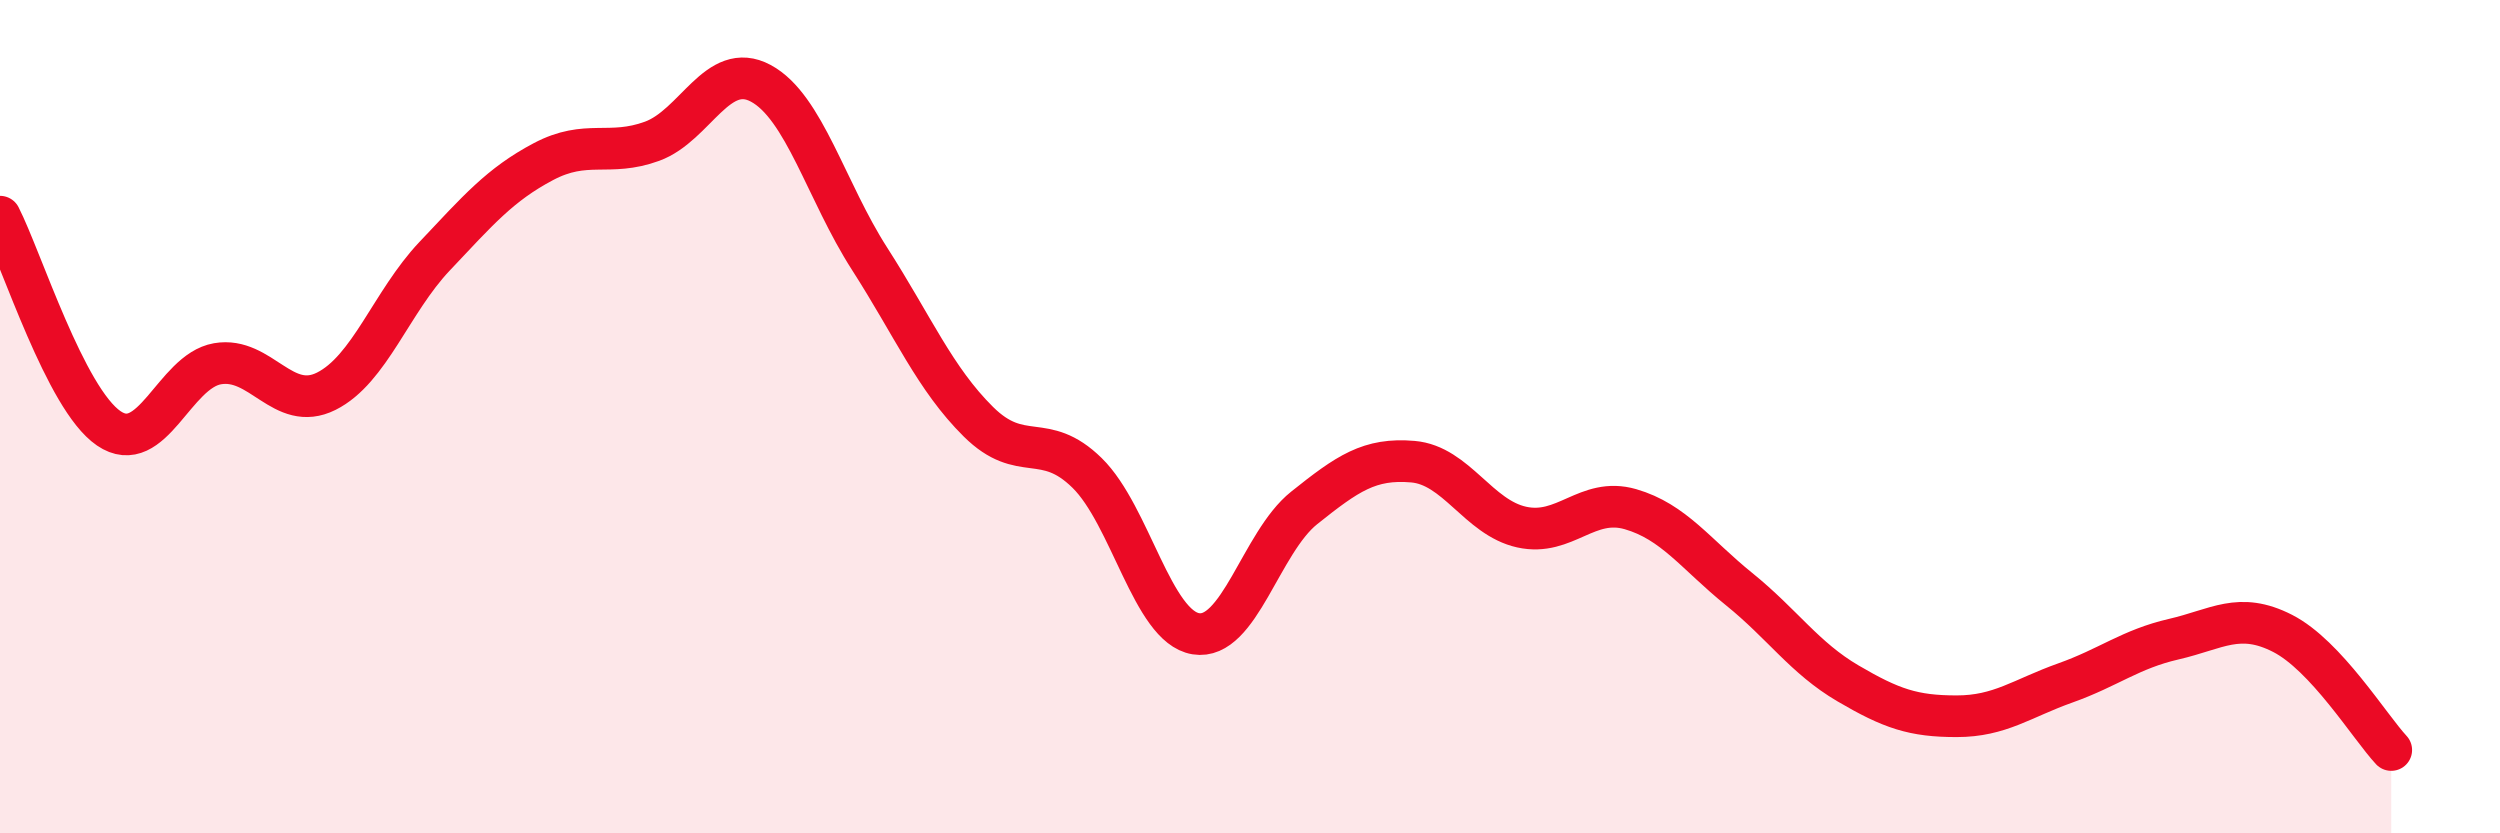
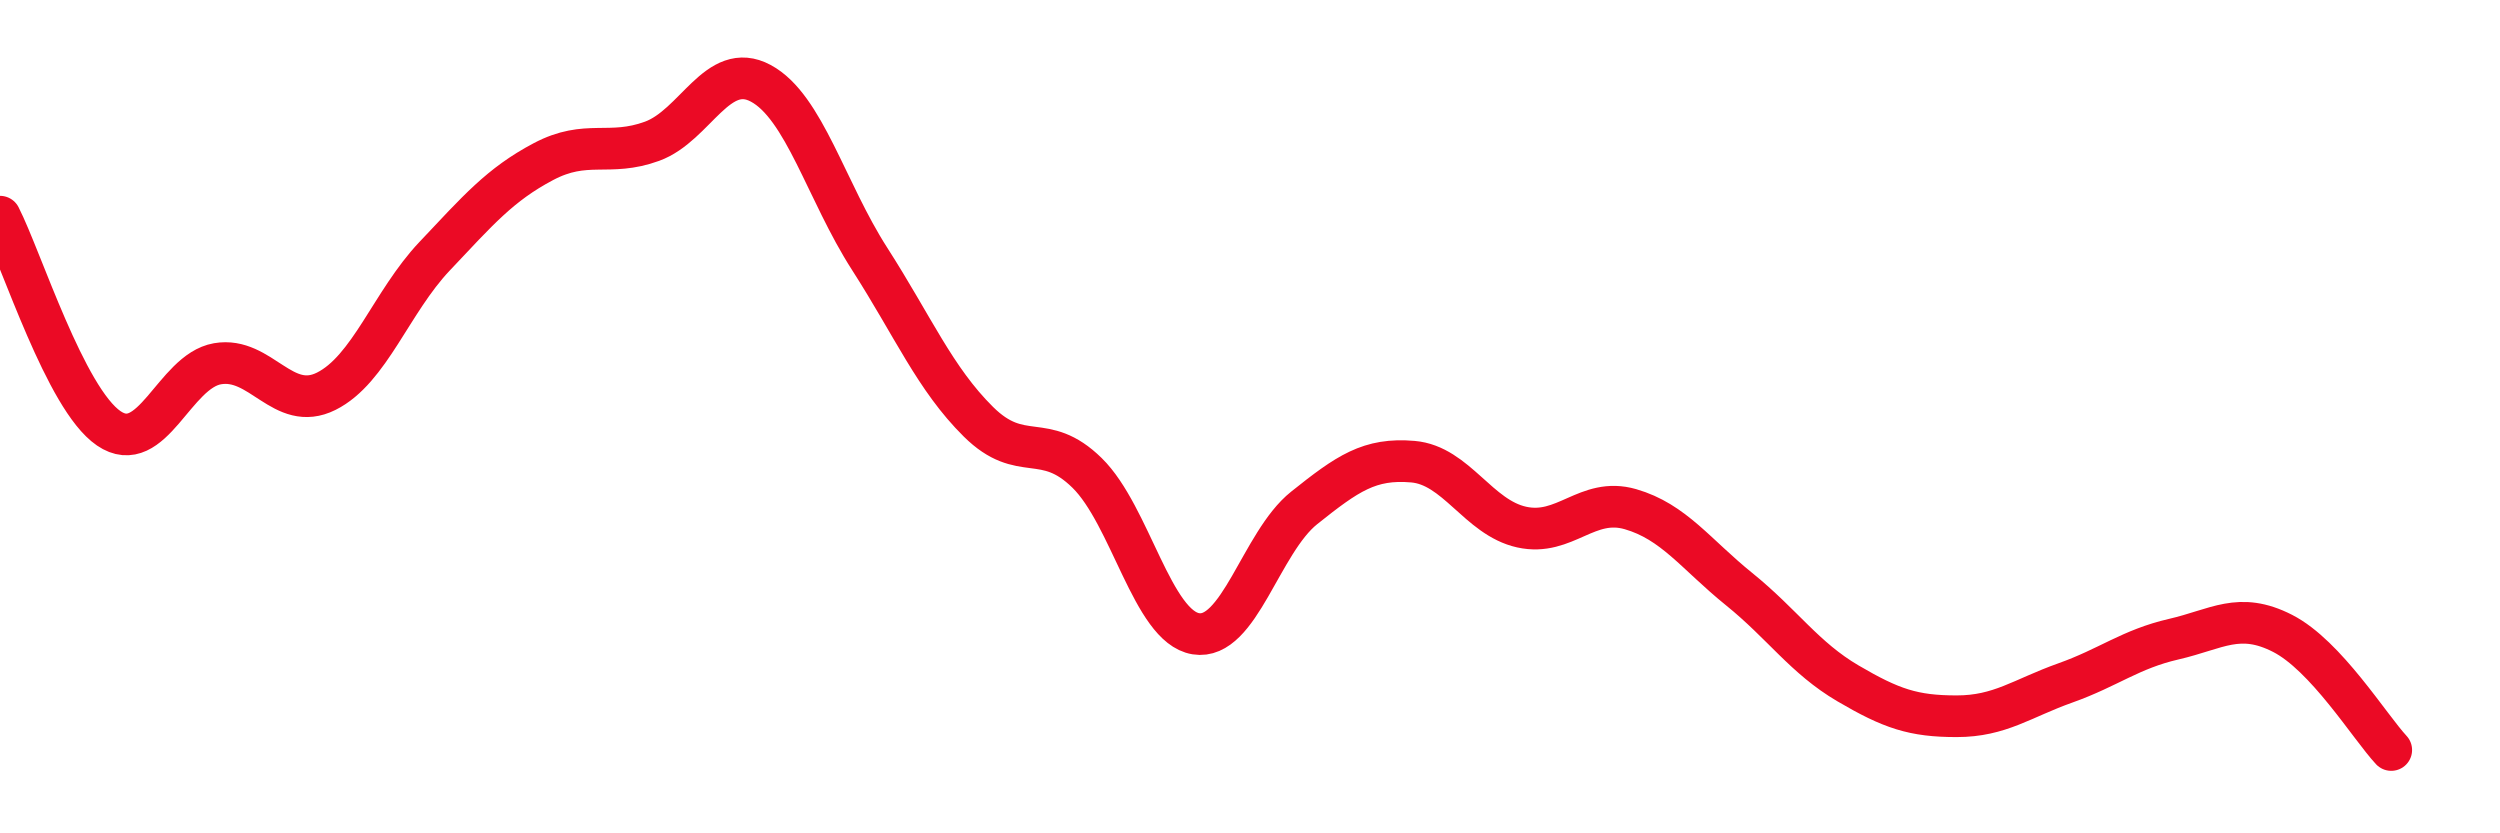
<svg xmlns="http://www.w3.org/2000/svg" width="60" height="20" viewBox="0 0 60 20">
-   <path d="M 0,5.2 C 0.52,6.22 1.57,9.57 2.61,10.28 C 3.65,10.99 4.18,8.91 5.22,8.73 C 6.26,8.55 6.79,9.91 7.83,9.39 C 8.87,8.87 9.39,7.25 10.43,6.15 C 11.47,5.05 12,4.43 13.04,3.88 C 14.08,3.33 14.61,3.77 15.65,3.39 C 16.69,3.01 17.22,1.44 18.26,2 C 19.3,2.56 19.83,4.59 20.87,6.21 C 21.91,7.83 22.44,9.09 23.48,10.12 C 24.52,11.15 25.05,10.33 26.09,11.35 C 27.13,12.37 27.66,15.04 28.7,15.21 C 29.74,15.38 30.26,13.02 31.3,12.19 C 32.34,11.36 32.87,10.99 33.91,11.08 C 34.95,11.17 35.48,12.42 36.52,12.65 C 37.56,12.88 38.09,11.92 39.13,12.22 C 40.17,12.52 40.7,13.3 41.74,14.14 C 42.78,14.98 43.31,15.79 44.35,16.4 C 45.39,17.01 45.92,17.19 46.96,17.19 C 48,17.19 48.53,16.76 49.57,16.39 C 50.61,16.02 51.13,15.58 52.17,15.34 C 53.21,15.1 53.74,14.67 54.78,15.2 C 55.82,15.73 56.87,17.44 57.39,18L57.39 20L0 20Z" fill="#EB0A25" opacity="0.1" stroke-linecap="round" stroke-linejoin="round" />
  <path d="M 0,5.2 C 0.52,6.22 1.57,9.57 2.61,10.28 C 3.65,10.99 4.18,8.91 5.22,8.73 C 6.26,8.55 6.79,9.91 7.83,9.39 C 8.87,8.87 9.39,7.25 10.43,6.15 C 11.47,5.05 12,4.43 13.04,3.88 C 14.08,3.33 14.61,3.77 15.65,3.39 C 16.69,3.01 17.22,1.44 18.26,2 C 19.3,2.56 19.83,4.59 20.87,6.21 C 21.91,7.83 22.44,9.09 23.48,10.12 C 24.52,11.15 25.05,10.33 26.09,11.35 C 27.13,12.37 27.66,15.04 28.7,15.21 C 29.74,15.38 30.26,13.02 31.3,12.19 C 32.34,11.36 32.87,10.99 33.91,11.08 C 34.95,11.17 35.48,12.42 36.52,12.65 C 37.56,12.88 38.09,11.92 39.13,12.22 C 40.17,12.52 40.7,13.3 41.74,14.14 C 42.78,14.98 43.31,15.79 44.35,16.4 C 45.39,17.01 45.92,17.19 46.96,17.19 C 48,17.19 48.53,16.76 49.57,16.39 C 50.61,16.02 51.13,15.58 52.17,15.34 C 53.21,15.1 53.74,14.67 54.78,15.2 C 55.82,15.73 56.87,17.44 57.39,18" stroke="#EB0A25" stroke-width="1" fill="none" stroke-linecap="round" stroke-linejoin="round" />
</svg>